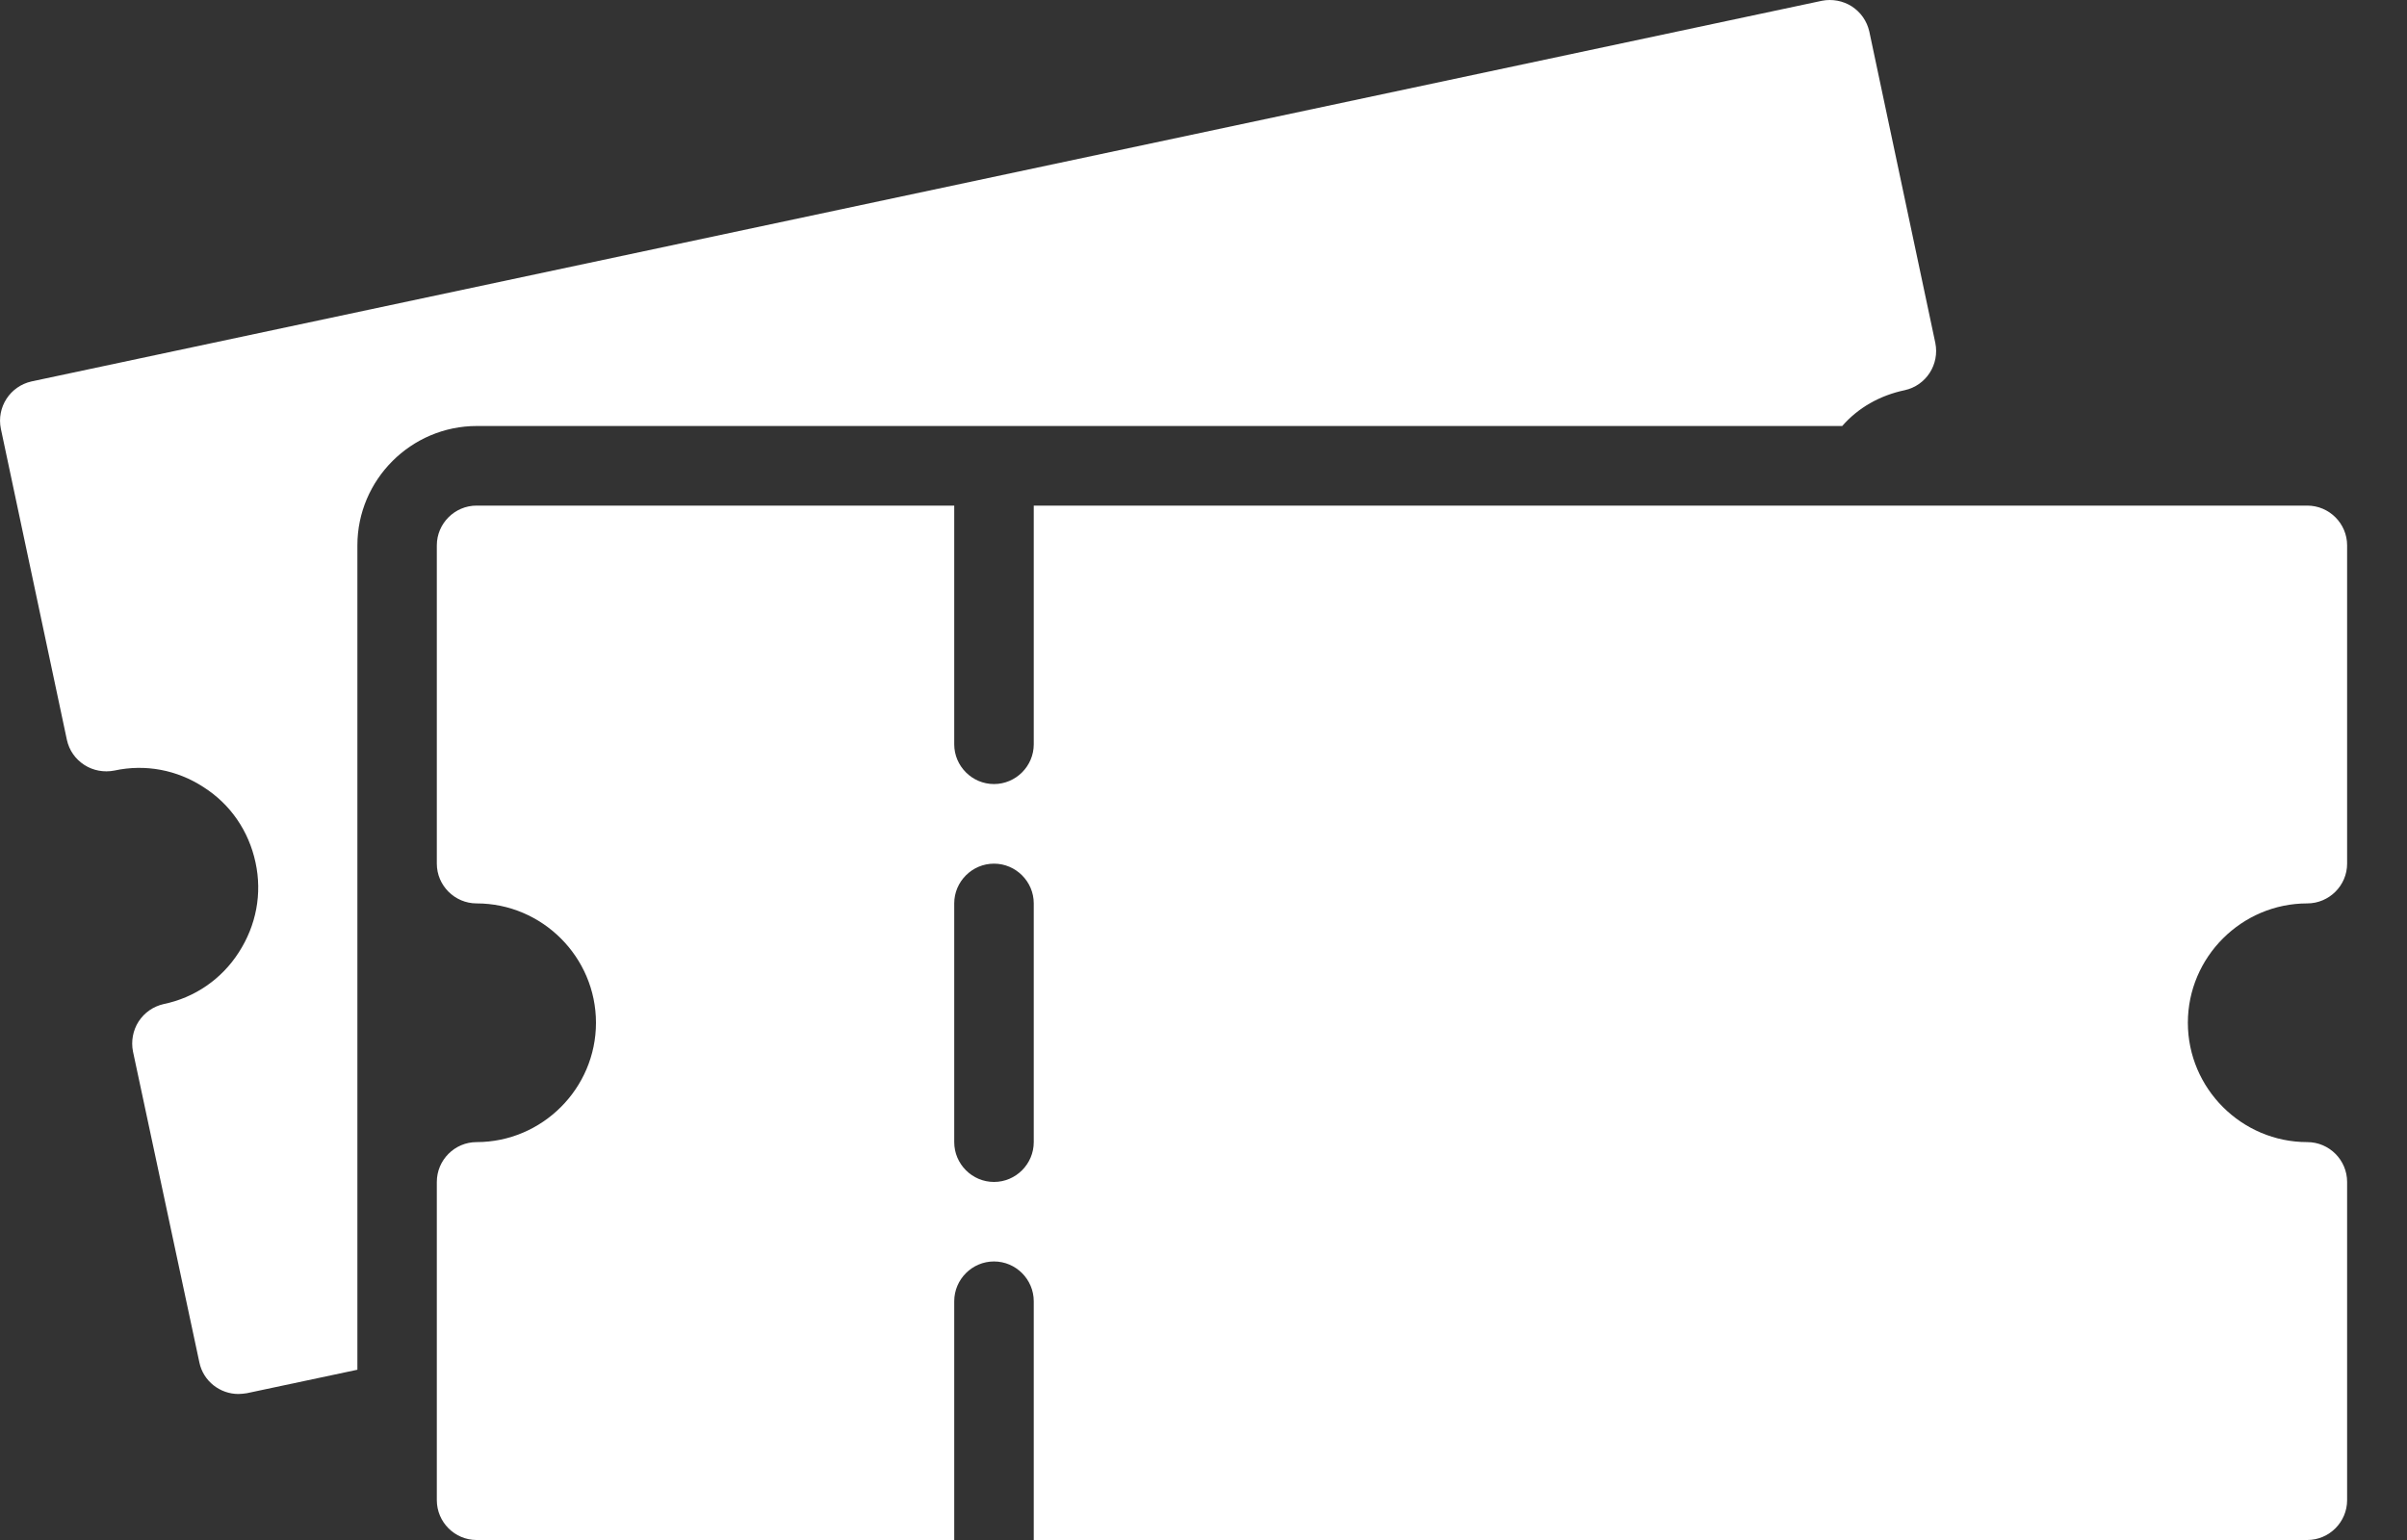
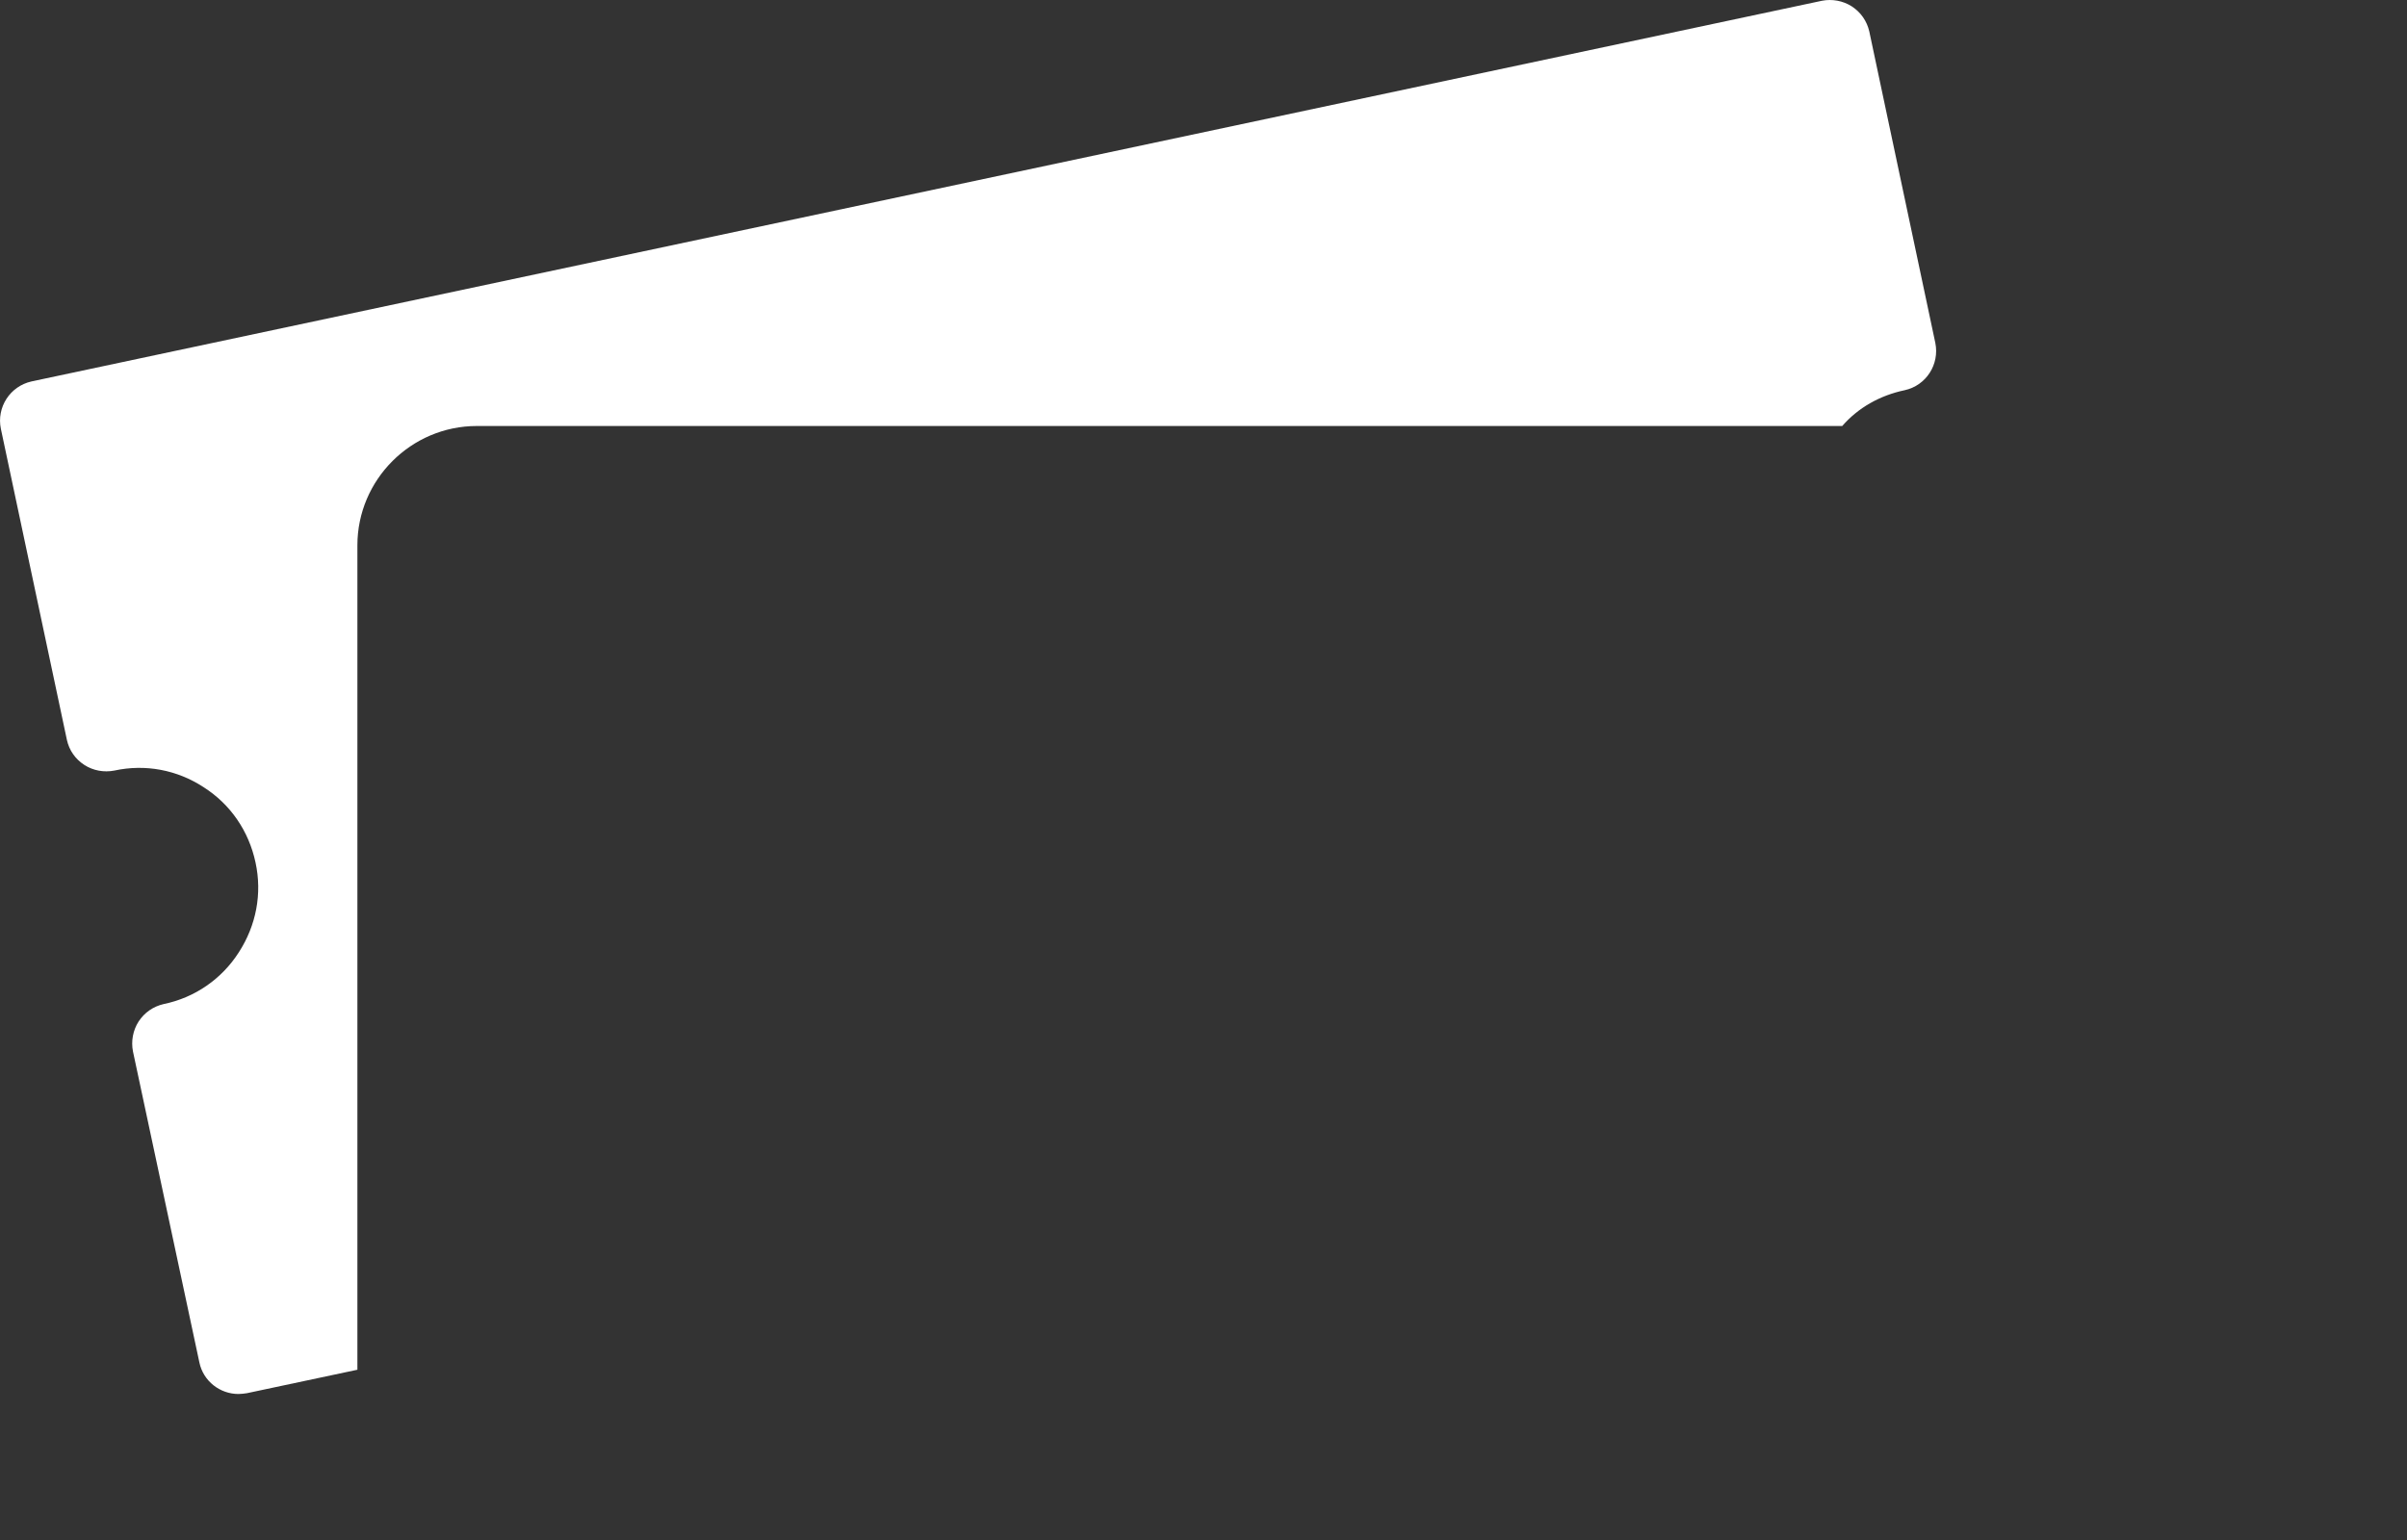
<svg xmlns="http://www.w3.org/2000/svg" width="25" height="16" viewBox="0 0 25 16" fill="none">
  <rect x="0" y="0" width="25" height="16" fill="#333333" stroke="none" />
-   <path d="M23.964 9.386C24.192 9.386 24.378 9.2 24.378 8.973V5.666C24.378 5.439 24.192 5.253 23.964 5.253H10.737V7.733C10.737 7.96 10.551 8.146 10.324 8.146C10.097 8.146 9.911 7.96 9.911 7.733V5.253H4.95C4.723 5.253 4.537 5.439 4.537 5.666V8.973C4.537 9.2 4.723 9.386 4.95 9.386C5.632 9.386 6.19 9.944 6.19 10.626C6.19 11.308 5.632 11.866 4.95 11.866C4.723 11.866 4.537 12.052 4.537 12.28V15.586C4.537 15.814 4.723 16 4.95 16H9.911V13.52C9.911 13.292 10.097 13.106 10.324 13.106C10.551 13.106 10.737 13.292 10.737 13.52V16H23.964C24.192 16 24.378 15.814 24.378 15.586V12.28C24.378 12.052 24.192 11.866 23.964 11.866C23.282 11.866 22.724 11.308 22.724 10.626C22.724 9.944 23.282 9.386 23.964 9.386ZM10.737 11.866C10.737 12.094 10.551 12.28 10.324 12.28C10.097 12.28 9.911 12.094 9.911 11.866V9.386C9.911 9.159 10.097 8.973 10.324 8.973C10.551 8.973 10.737 9.159 10.737 9.386V11.866Z" fill="white" />
  <path d="M19.134 4.426C19.299 4.236 19.526 4.108 19.783 4.054C20.006 4.005 20.146 3.786 20.101 3.563L19.415 0.326C19.39 0.219 19.328 0.128 19.233 0.066C19.142 0.008 19.03 -0.013 18.923 0.008L0.327 3.963C0.104 4.013 -0.037 4.232 0.009 4.455L0.695 7.688C0.719 7.795 0.781 7.886 0.877 7.948C0.967 8.006 1.079 8.027 1.187 8.006C1.509 7.936 1.84 7.998 2.117 8.18C2.394 8.357 2.584 8.634 2.654 8.961C2.724 9.283 2.662 9.614 2.48 9.895C2.303 10.172 2.022 10.366 1.699 10.432C1.592 10.457 1.501 10.519 1.439 10.614C1.381 10.705 1.36 10.817 1.381 10.924L2.071 14.156C2.112 14.351 2.286 14.483 2.476 14.483C2.505 14.483 2.534 14.479 2.563 14.475L3.712 14.231V5.666C3.712 4.984 4.27 4.426 4.952 4.426H19.134Z" fill="white" />
</svg>